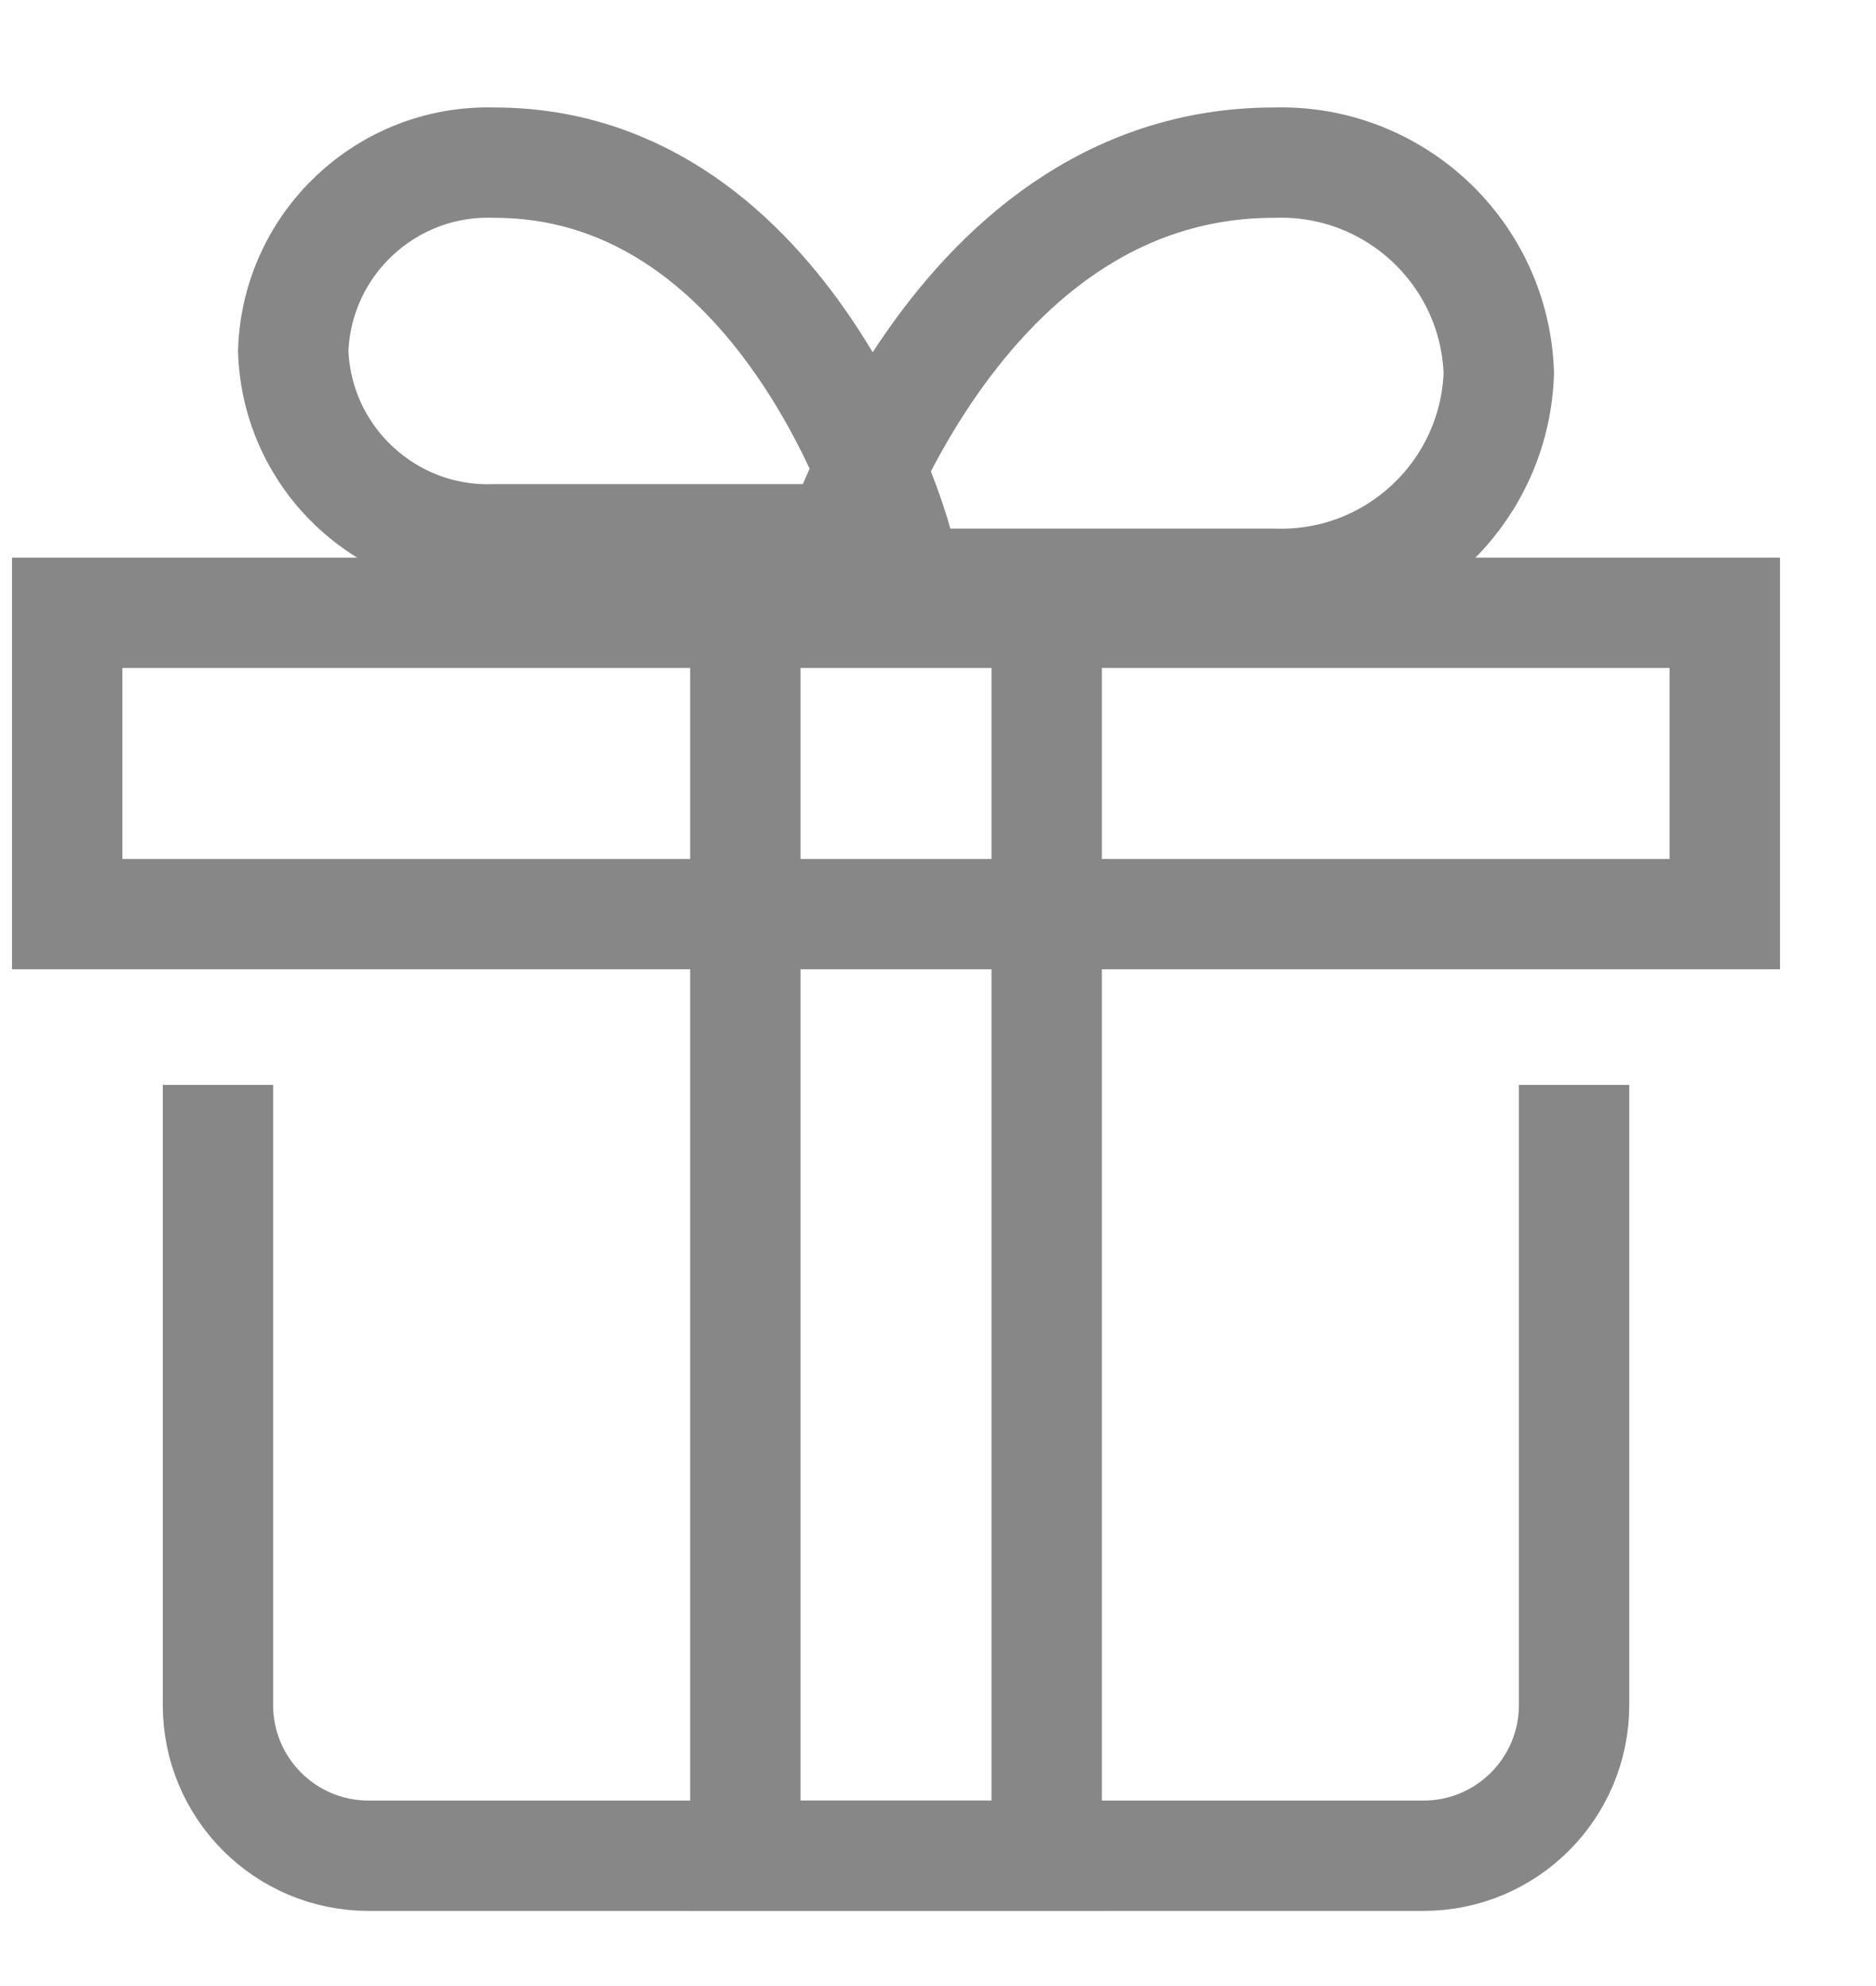
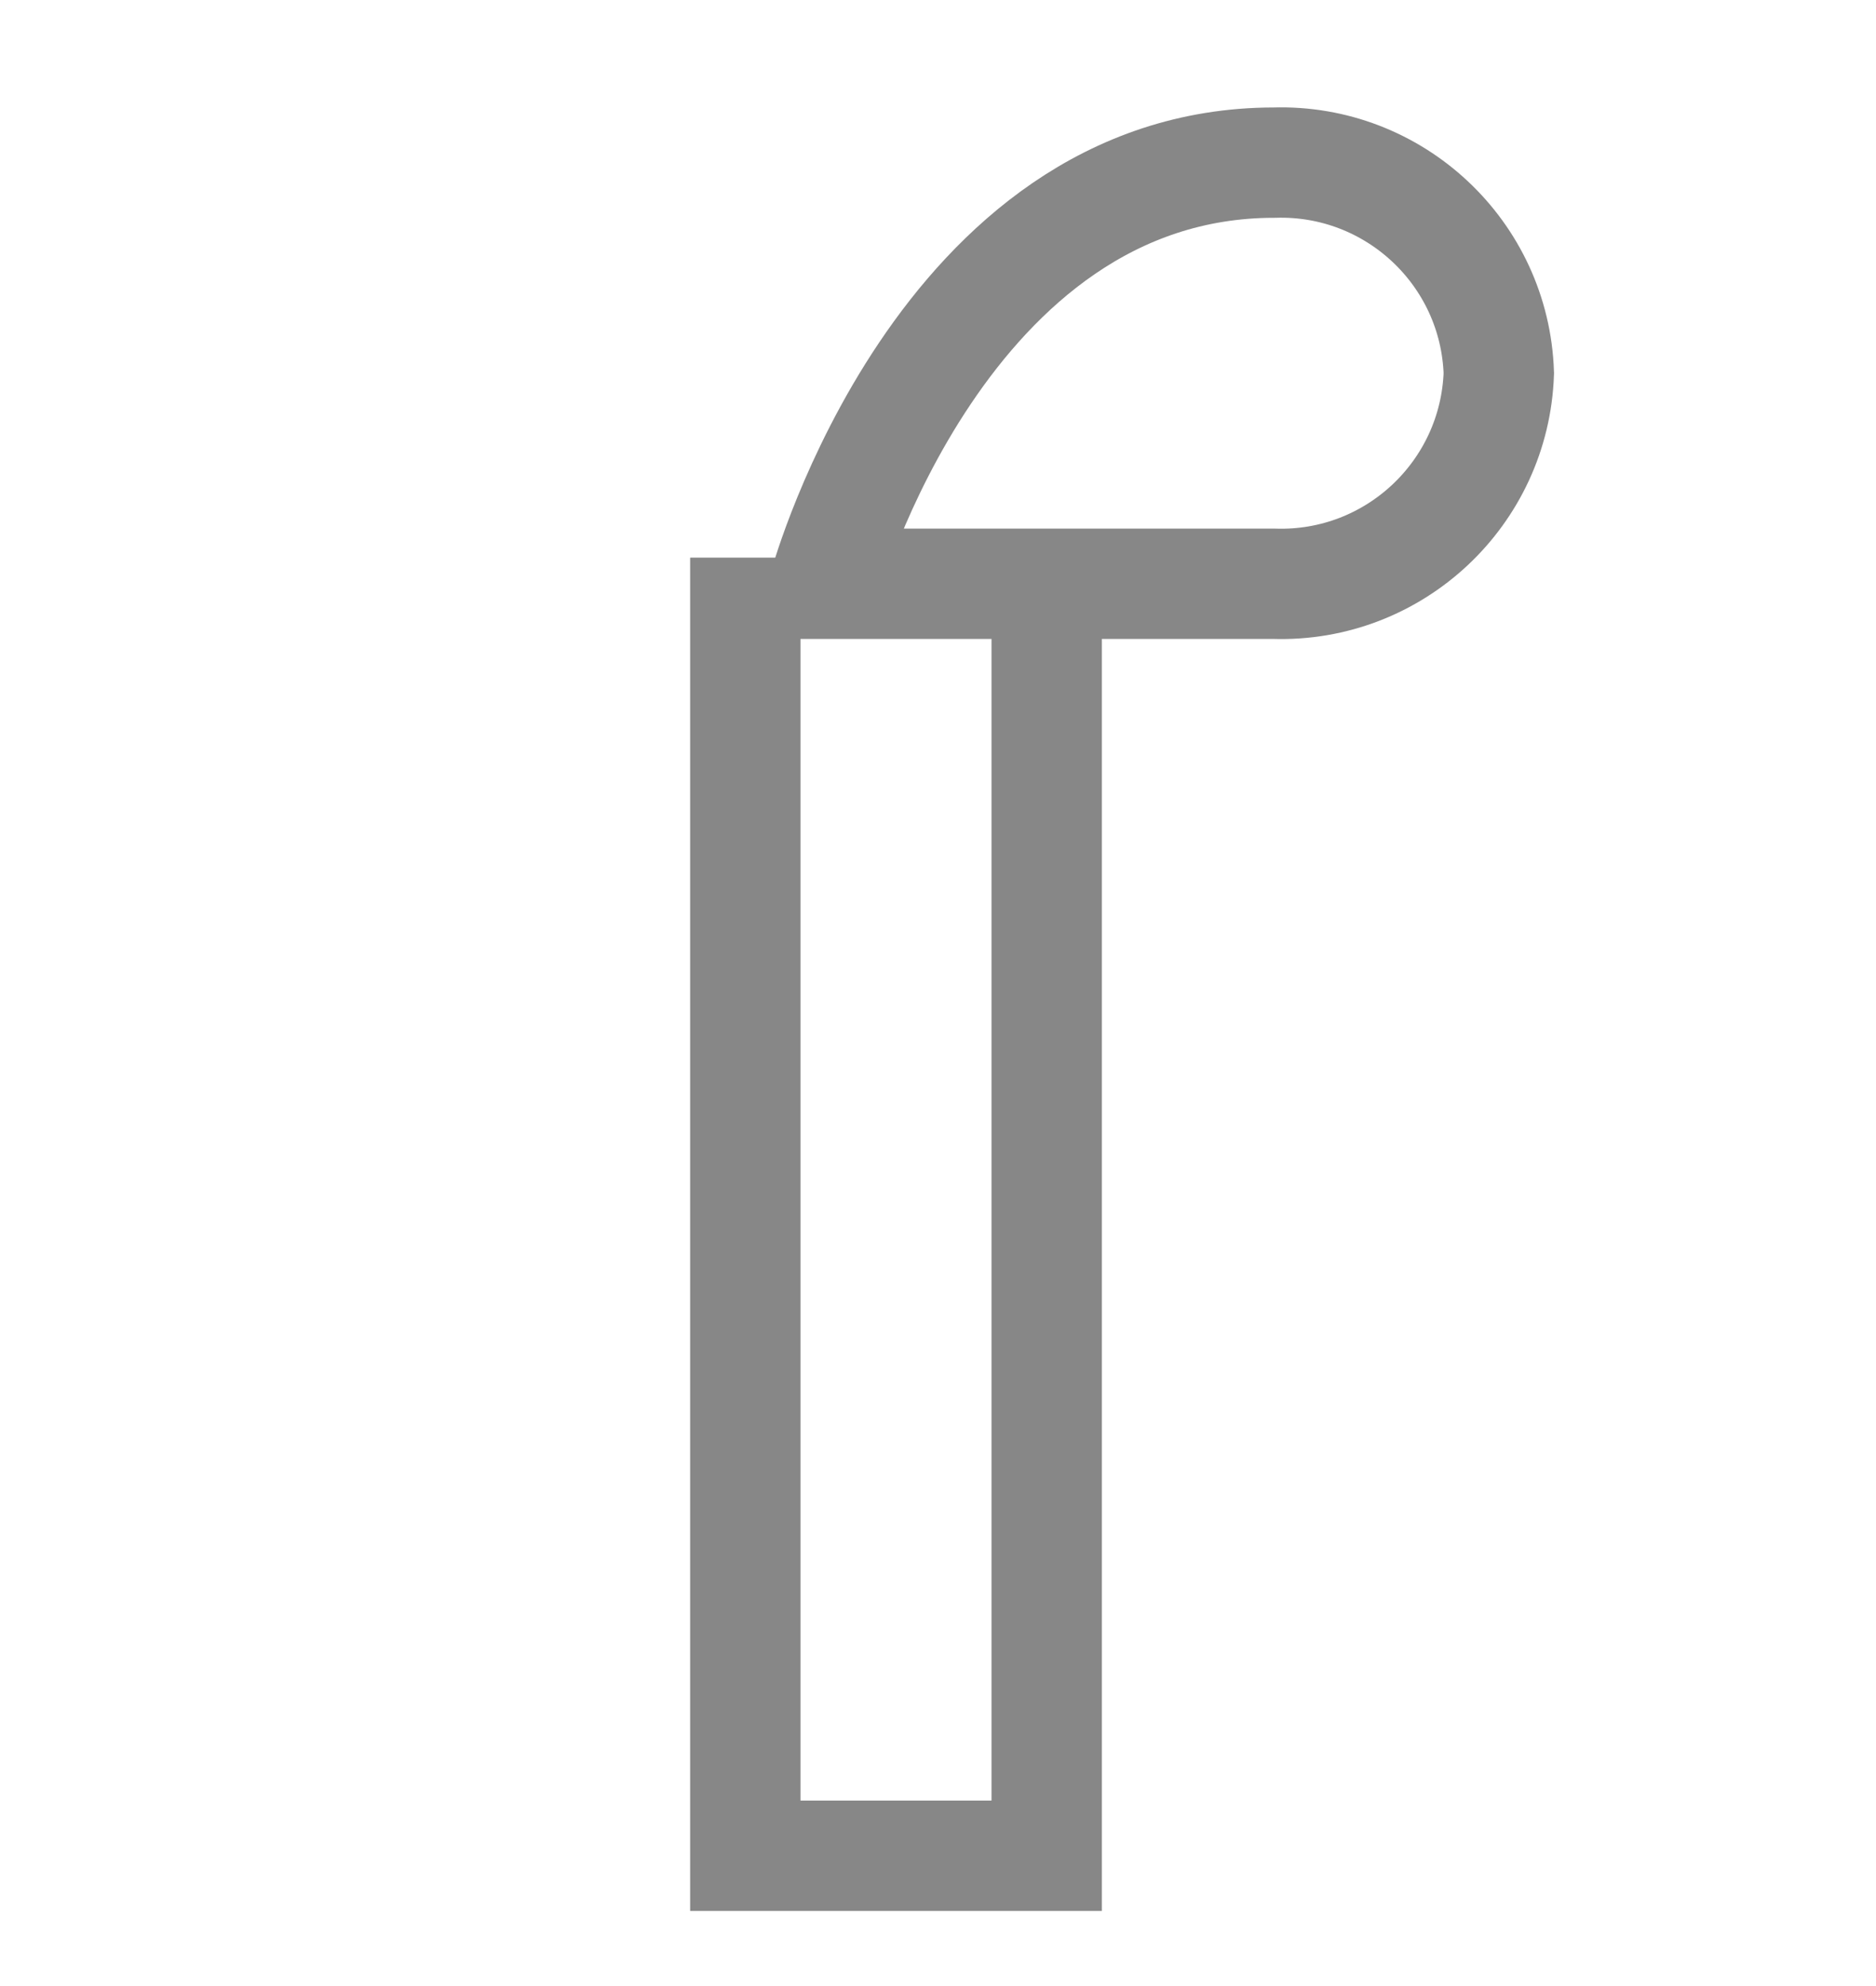
<svg xmlns="http://www.w3.org/2000/svg" width="17px" height="18px" viewBox="0 0 17 18" version="1.1">
  <title>present copy</title>
  <desc>Created with Sketch.</desc>
  <defs />
  <g id="Artboards" stroke="none" stroke-width="1" fill="none" fill-rule="evenodd" stroke-linecap="square">
    <g id="Desktop--Angemeldet-Silber" transform="translate(-788, -477)" stroke="#878787">
      <g id="circle-punkte" transform="translate(492, 409.71)">
        <g id="Gesamtpunkte-Progress-bar" transform="translate(0.451, 0.761)">
          <g id="Group-5" transform="translate(295.396, 59.437)">
            <g id="Group-12">
              <g id="present-copy" transform="translate(0.229, 8)">
-                 <path d="M14.188,9.425 L14.188,14.545 C14.188,15.3 13.577,15.911 12.823,15.911 L3.264,15.911 C2.51,15.911 1.899,15.3 1.899,14.545 L1.899,9.425" id="Shape" />
-                 <rect id="Rectangle-path" x="0.533" y="4.646" width="15.021" height="2.731" />
                <polyline id="Shape" points="9.409 4.646 9.409 15.911 6.678 15.911 6.678 4.646" />
-                 <path d="M2.581,2.273 C2.614,1.299 3.428,0.536 4.402,0.566 C7.095,0.566 8.044,3.98 8.044,3.98 L4.402,3.98 C3.429,4.011 2.614,3.247 2.581,2.273 Z" id="Shape" />
                <path d="M11.47,4.383 L7.4,4.383 C7.4,4.383 8.46,0.566 11.47,0.566 C12.559,0.532 13.47,1.386 13.506,2.474 C13.469,3.563 12.559,4.417 11.47,4.383 Z" id="Shape" />
              </g>
            </g>
          </g>
        </g>
      </g>
    </g>
  </g>
</svg>